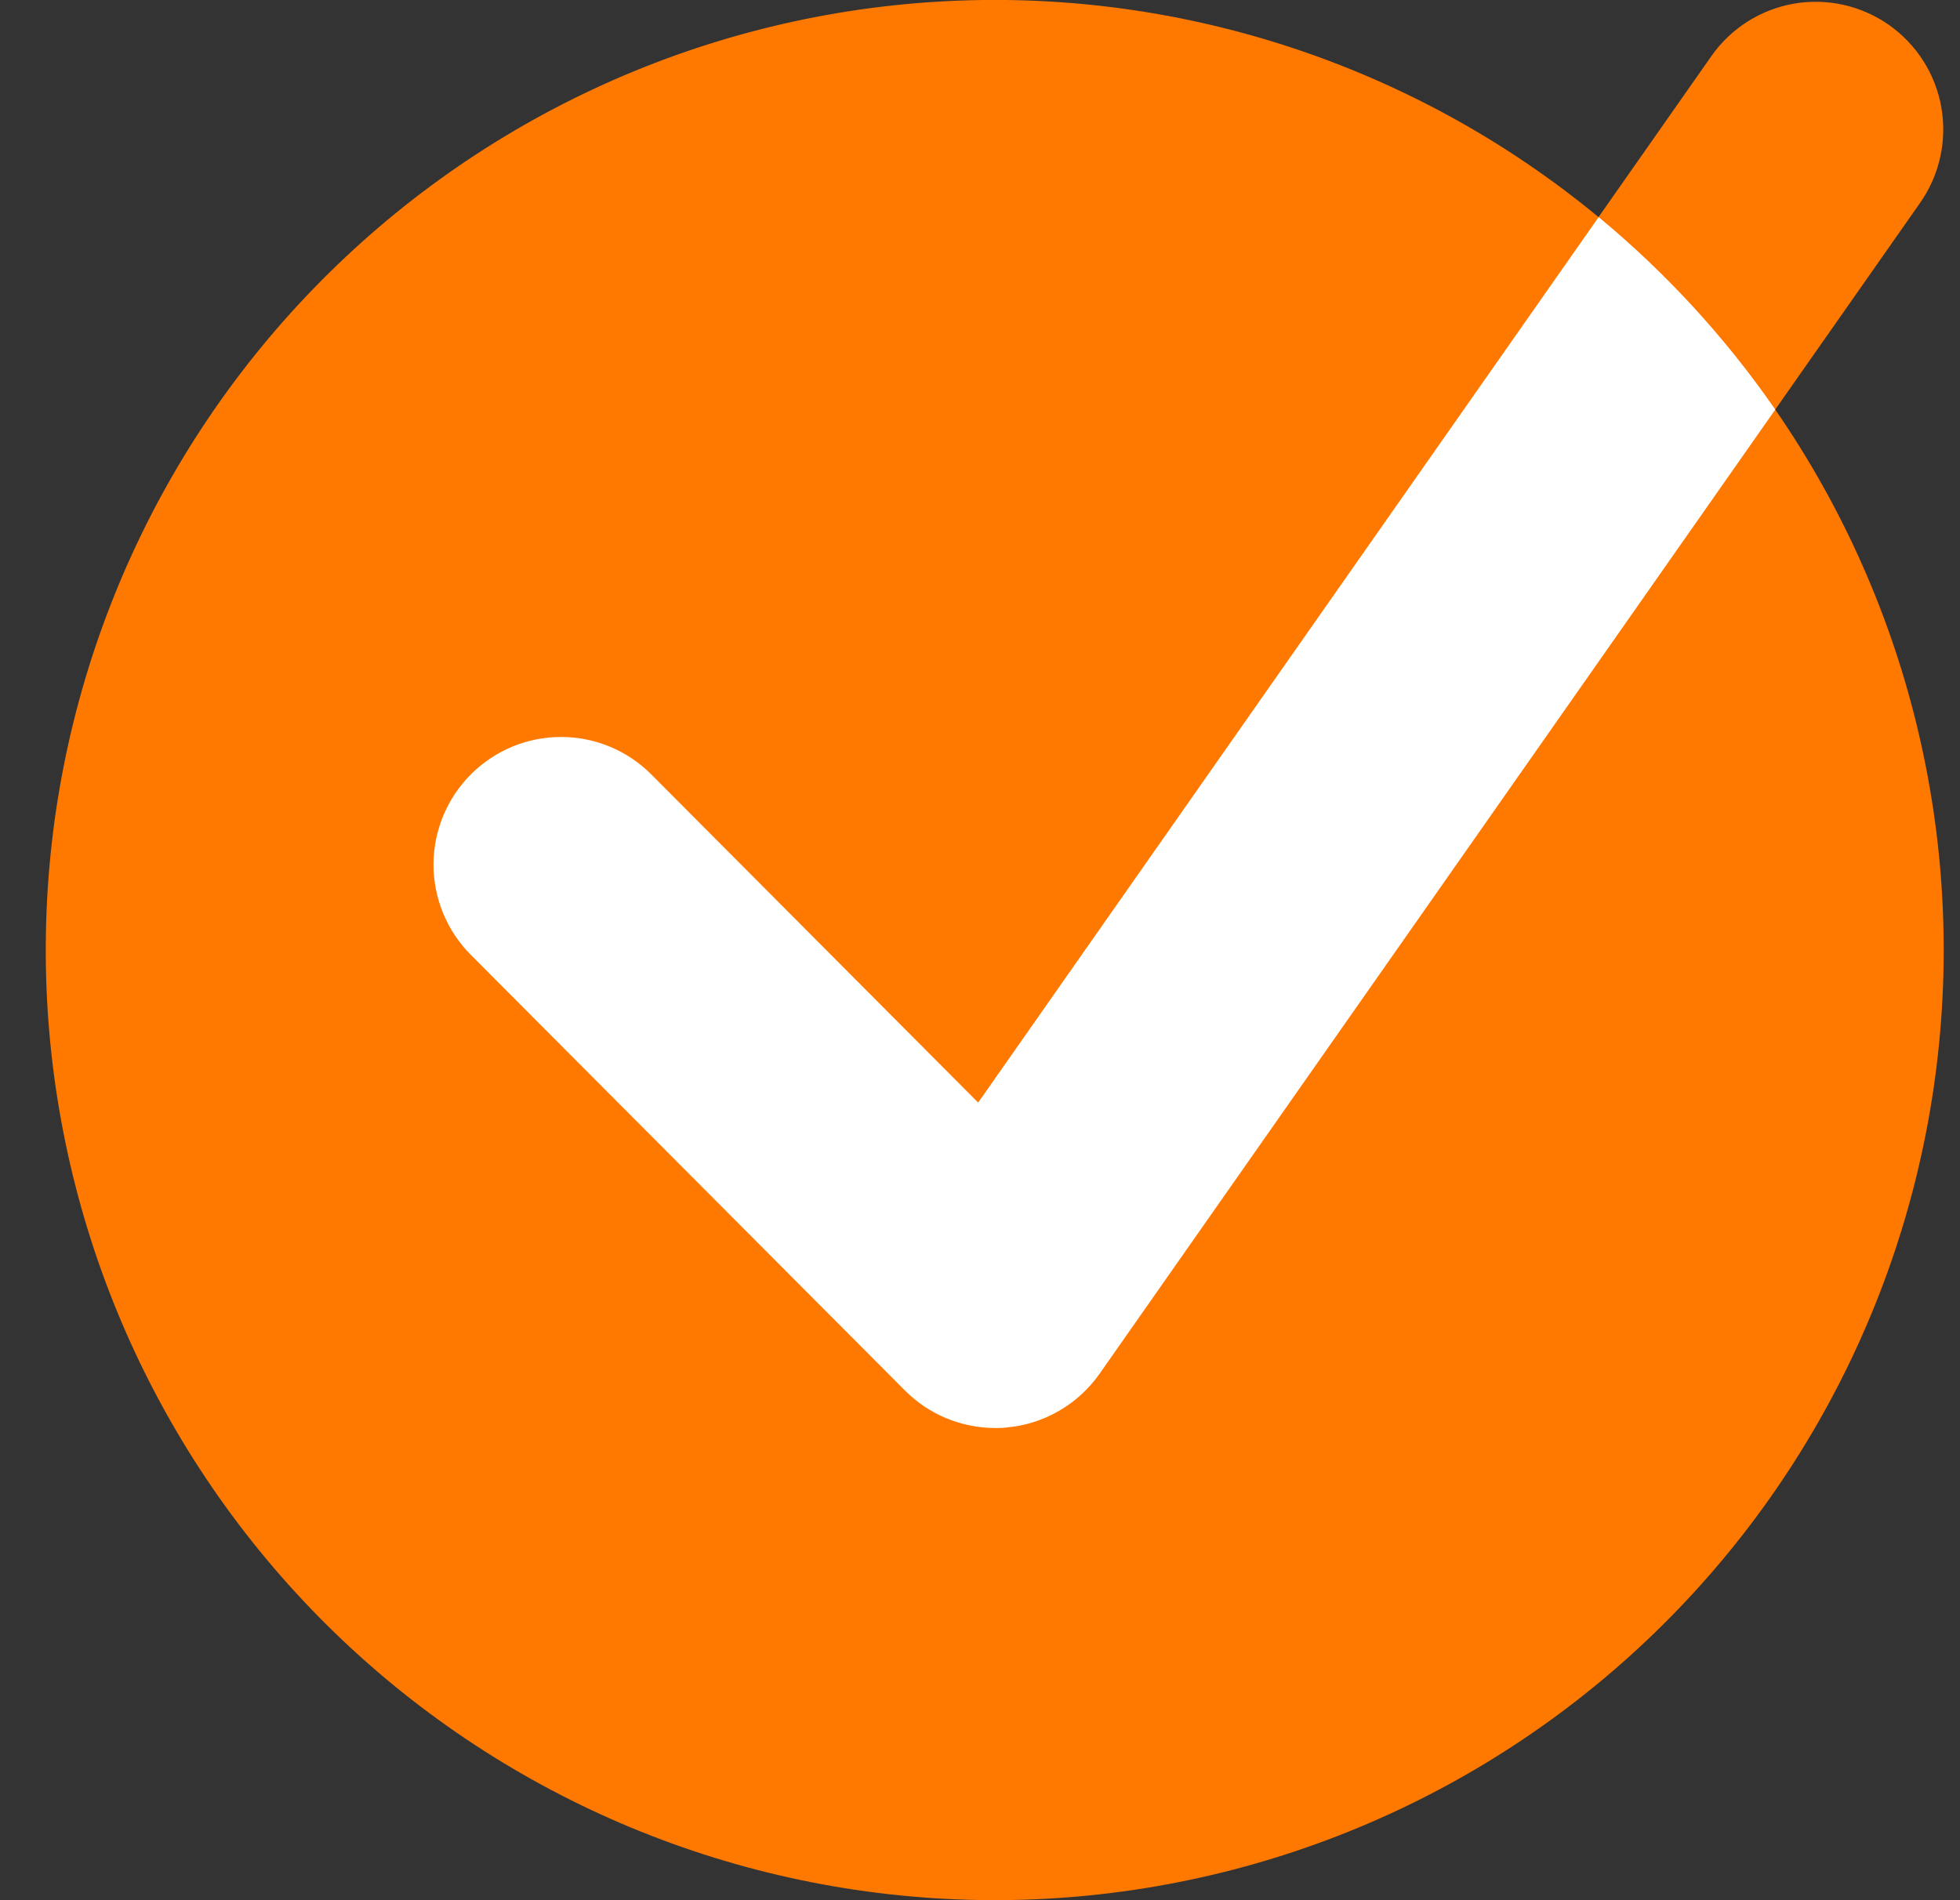
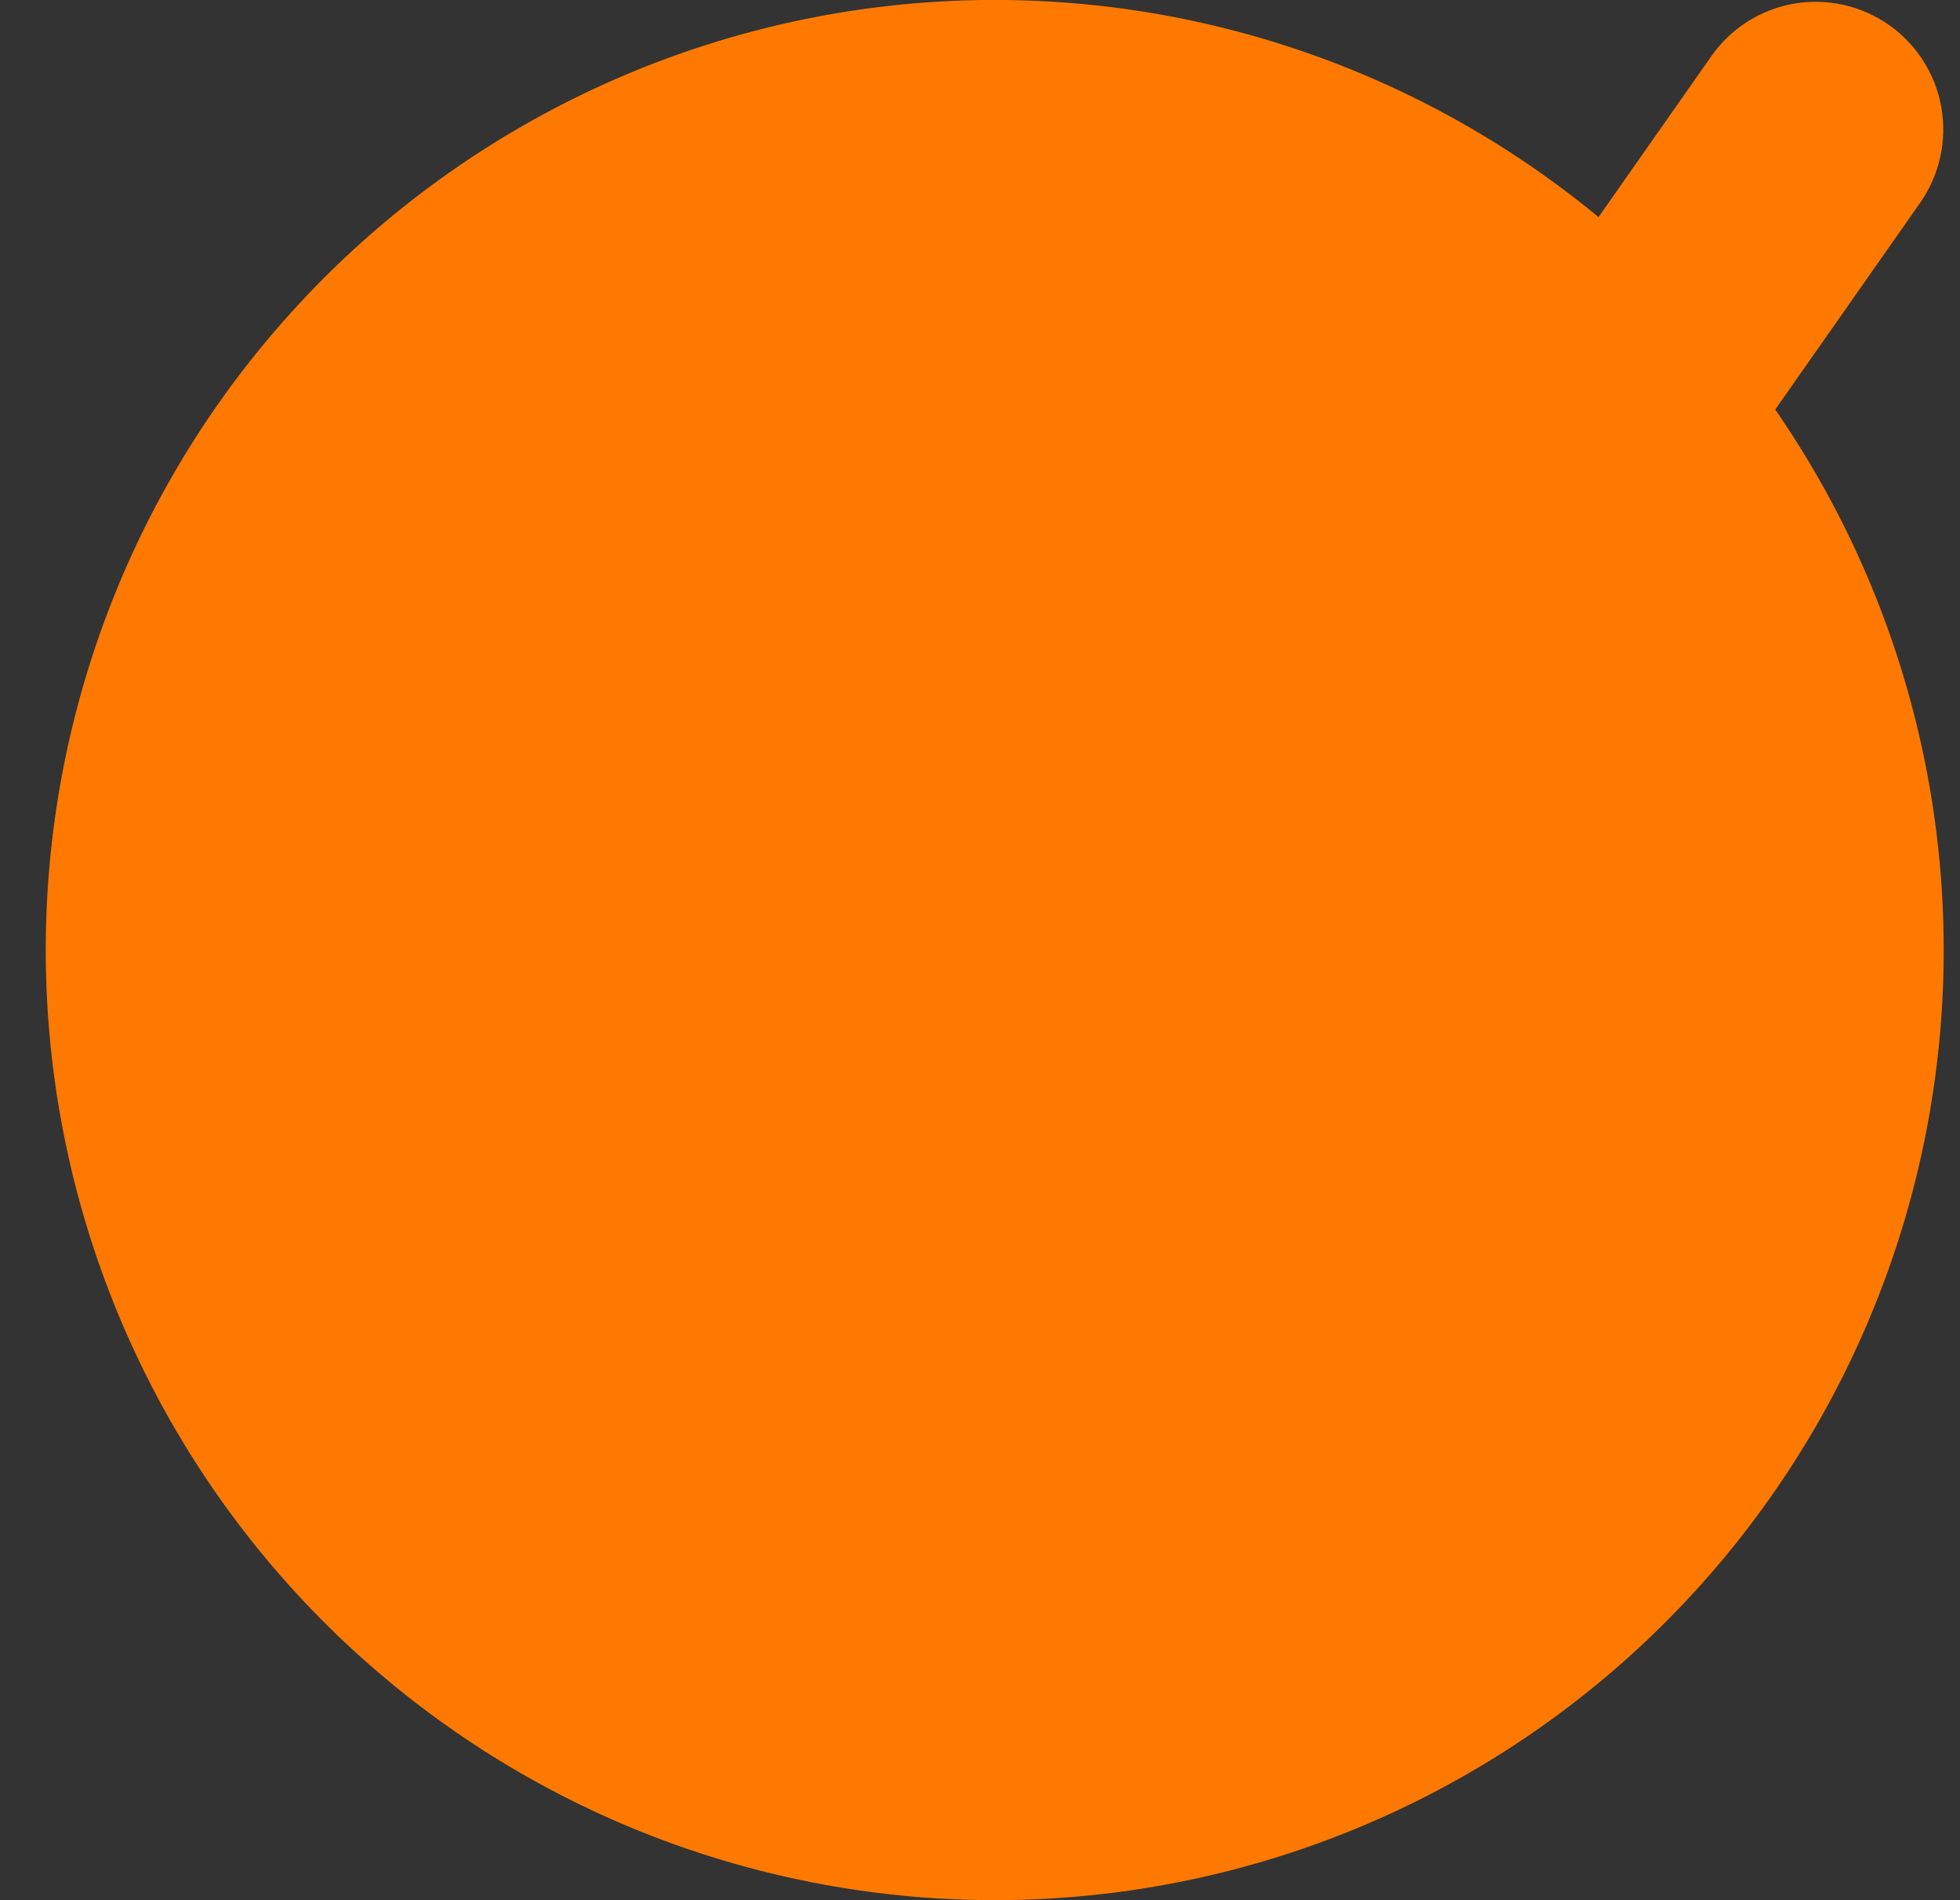
<svg xmlns="http://www.w3.org/2000/svg" width="33" height="32" viewBox="0 0 33 32" fill="none">
  <rect x="0" y="0" width="33" height="32" fill="#333333" stroke="none" />
  <path d="M29.889 6.897L32.329 3.415C32.656 2.948 32.784 2.37 32.686 1.809C32.588 1.247 32.27 0.748 31.804 0.42C31.338 0.093 30.761 -0.036 30.2 0.062C29.64 0.161 29.141 0.478 28.814 0.945L26.914 3.656C23.792 1.077 19.809 -0.219 15.77 0.029C11.731 0.277 7.936 2.051 5.152 4.992C2.368 7.933 0.802 11.822 0.771 15.875C0.739 19.927 2.245 23.841 4.983 26.825C7.721 29.809 11.488 31.641 15.523 31.952C19.558 32.263 23.56 31.029 26.722 28.499C29.883 25.969 31.969 22.333 32.556 18.323C33.144 14.314 32.191 10.23 29.889 6.897" fill="#FF7900" />
-   <path d="M10.966 13.042C10.564 12.638 10.018 12.411 9.448 12.411C8.879 12.41 8.333 12.636 7.93 13.039C7.527 13.441 7.3 13.988 7.299 14.558C7.298 15.128 7.524 15.675 7.926 16.079L15.236 23.416C15.436 23.617 15.672 23.776 15.933 23.884C16.194 23.992 16.474 24.048 16.756 24.048C16.82 24.048 16.879 24.048 16.941 24.04C17.254 24.013 17.557 23.918 17.828 23.761C18.1 23.604 18.334 23.39 18.514 23.133L29.89 6.897C29.052 5.686 28.051 4.595 26.916 3.656L16.469 18.568L10.966 13.042Z" fill="white" />
</svg>